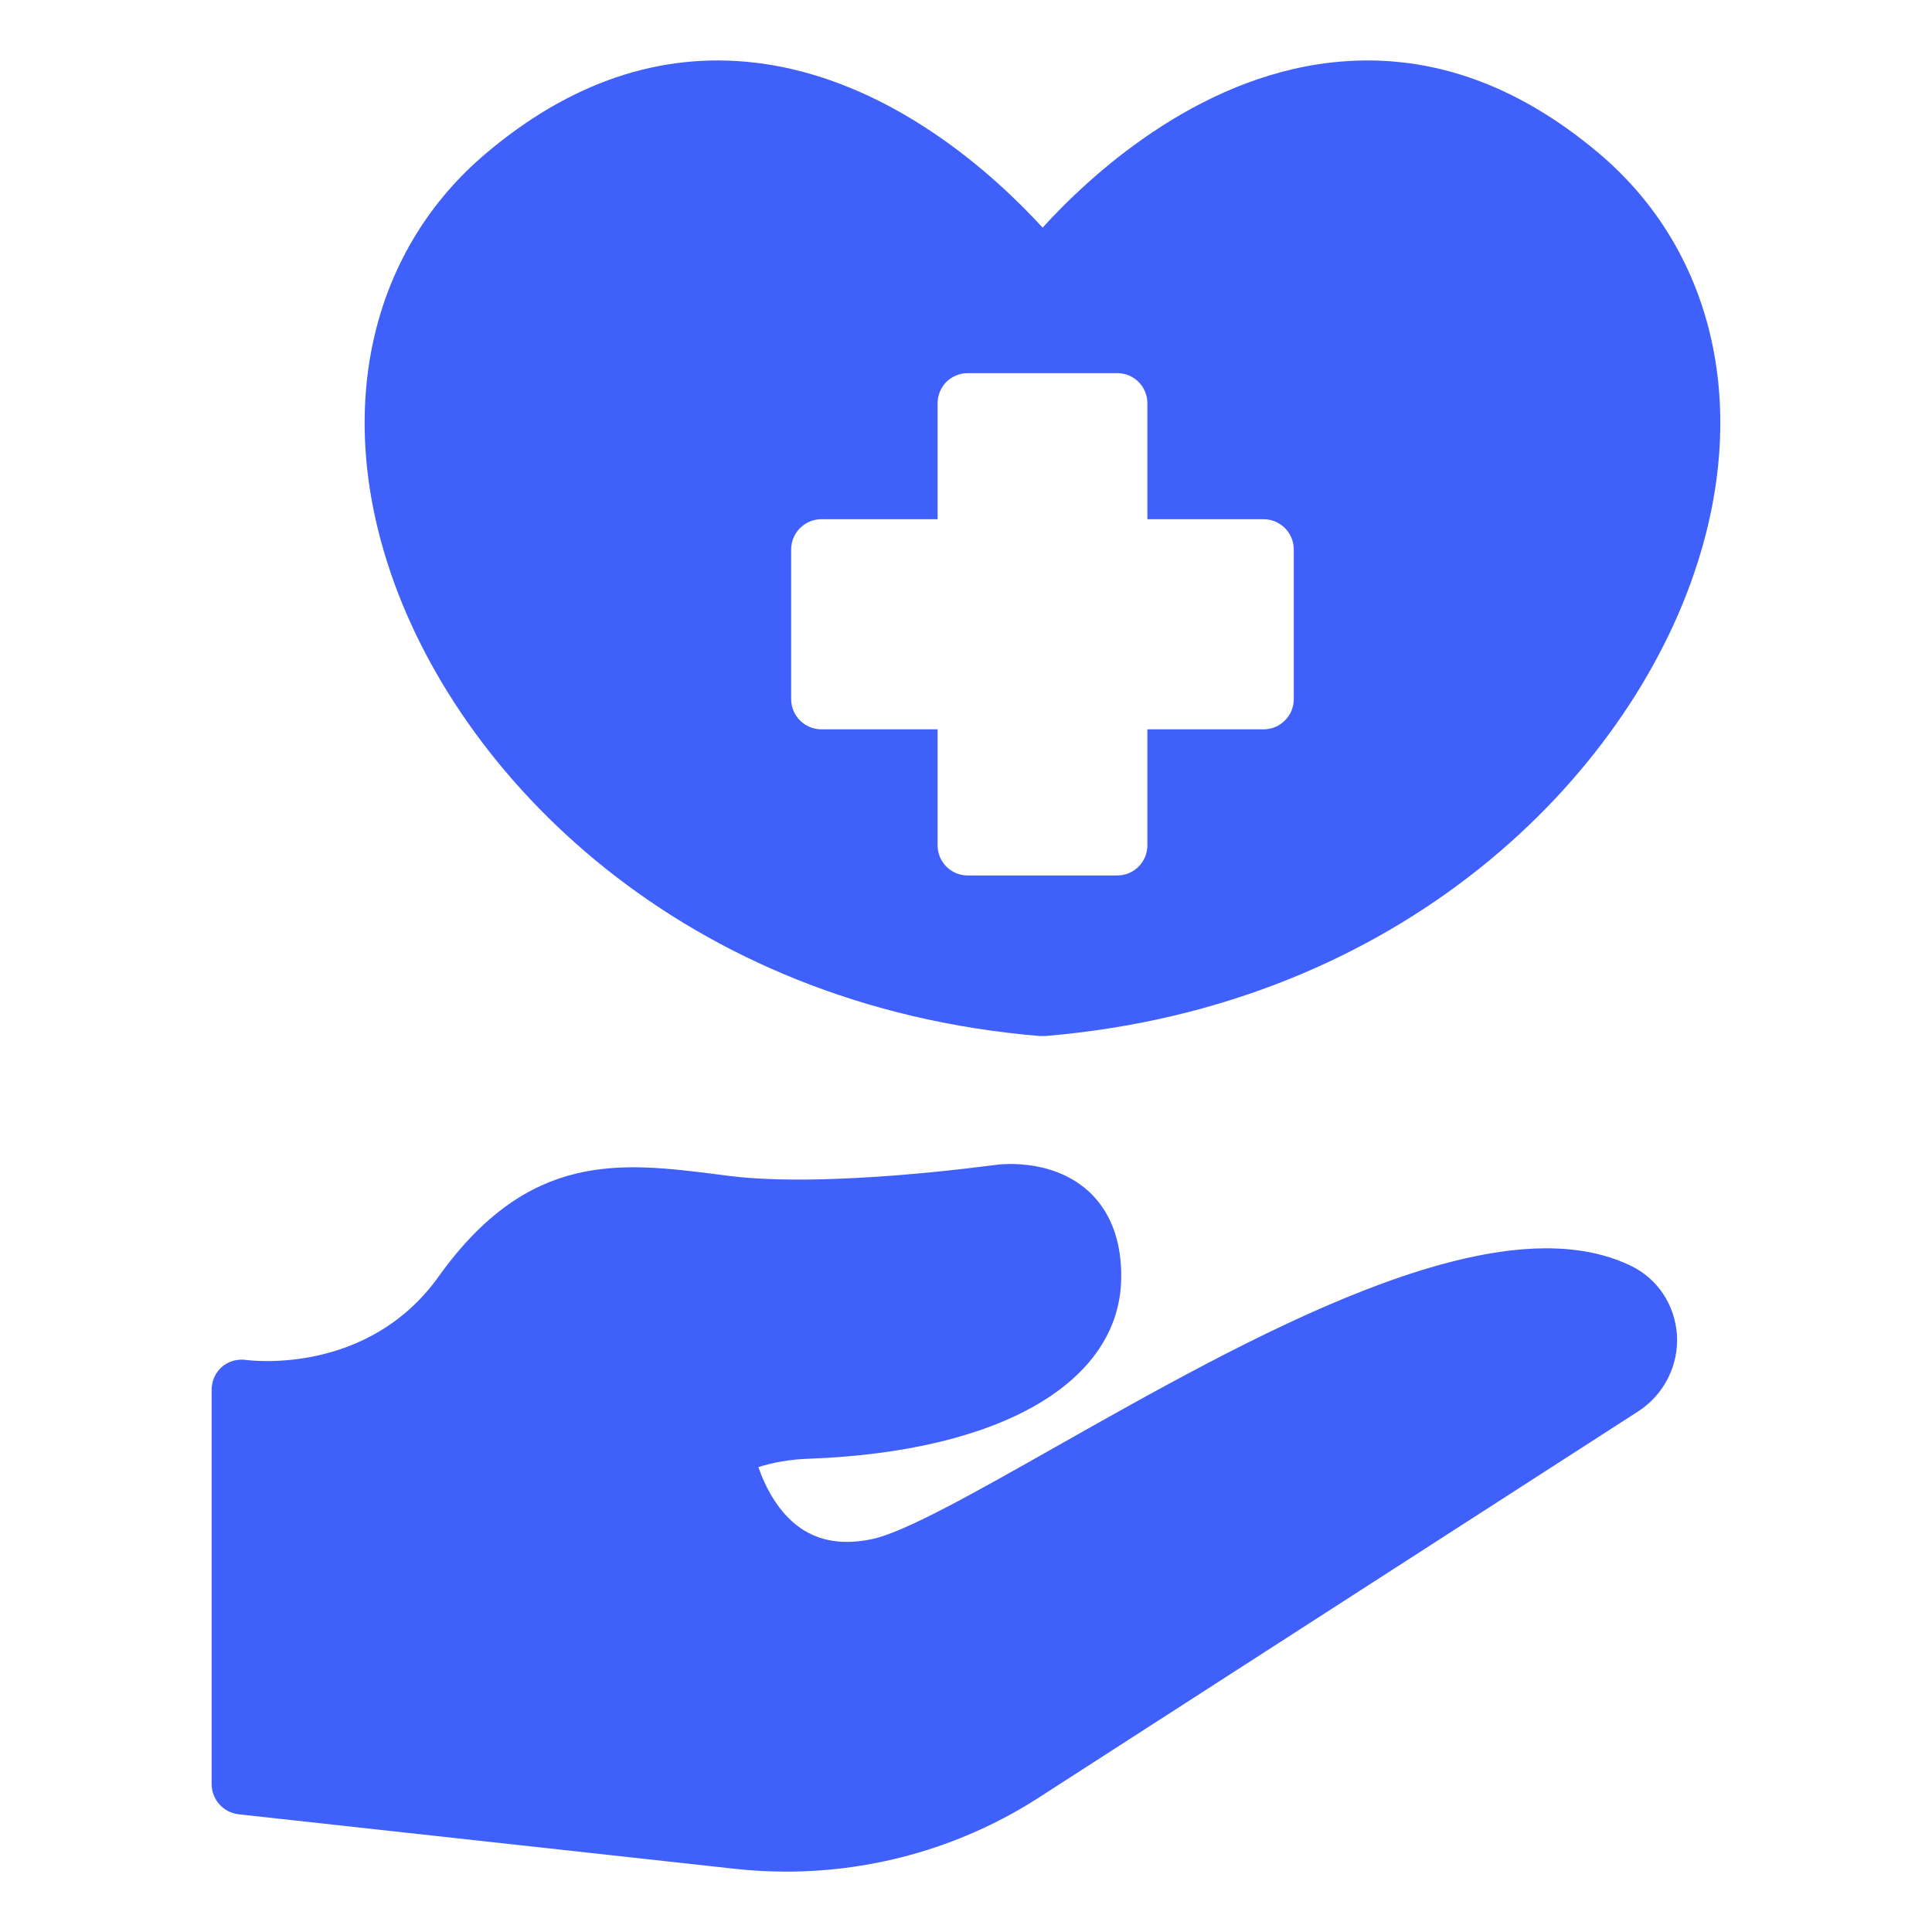
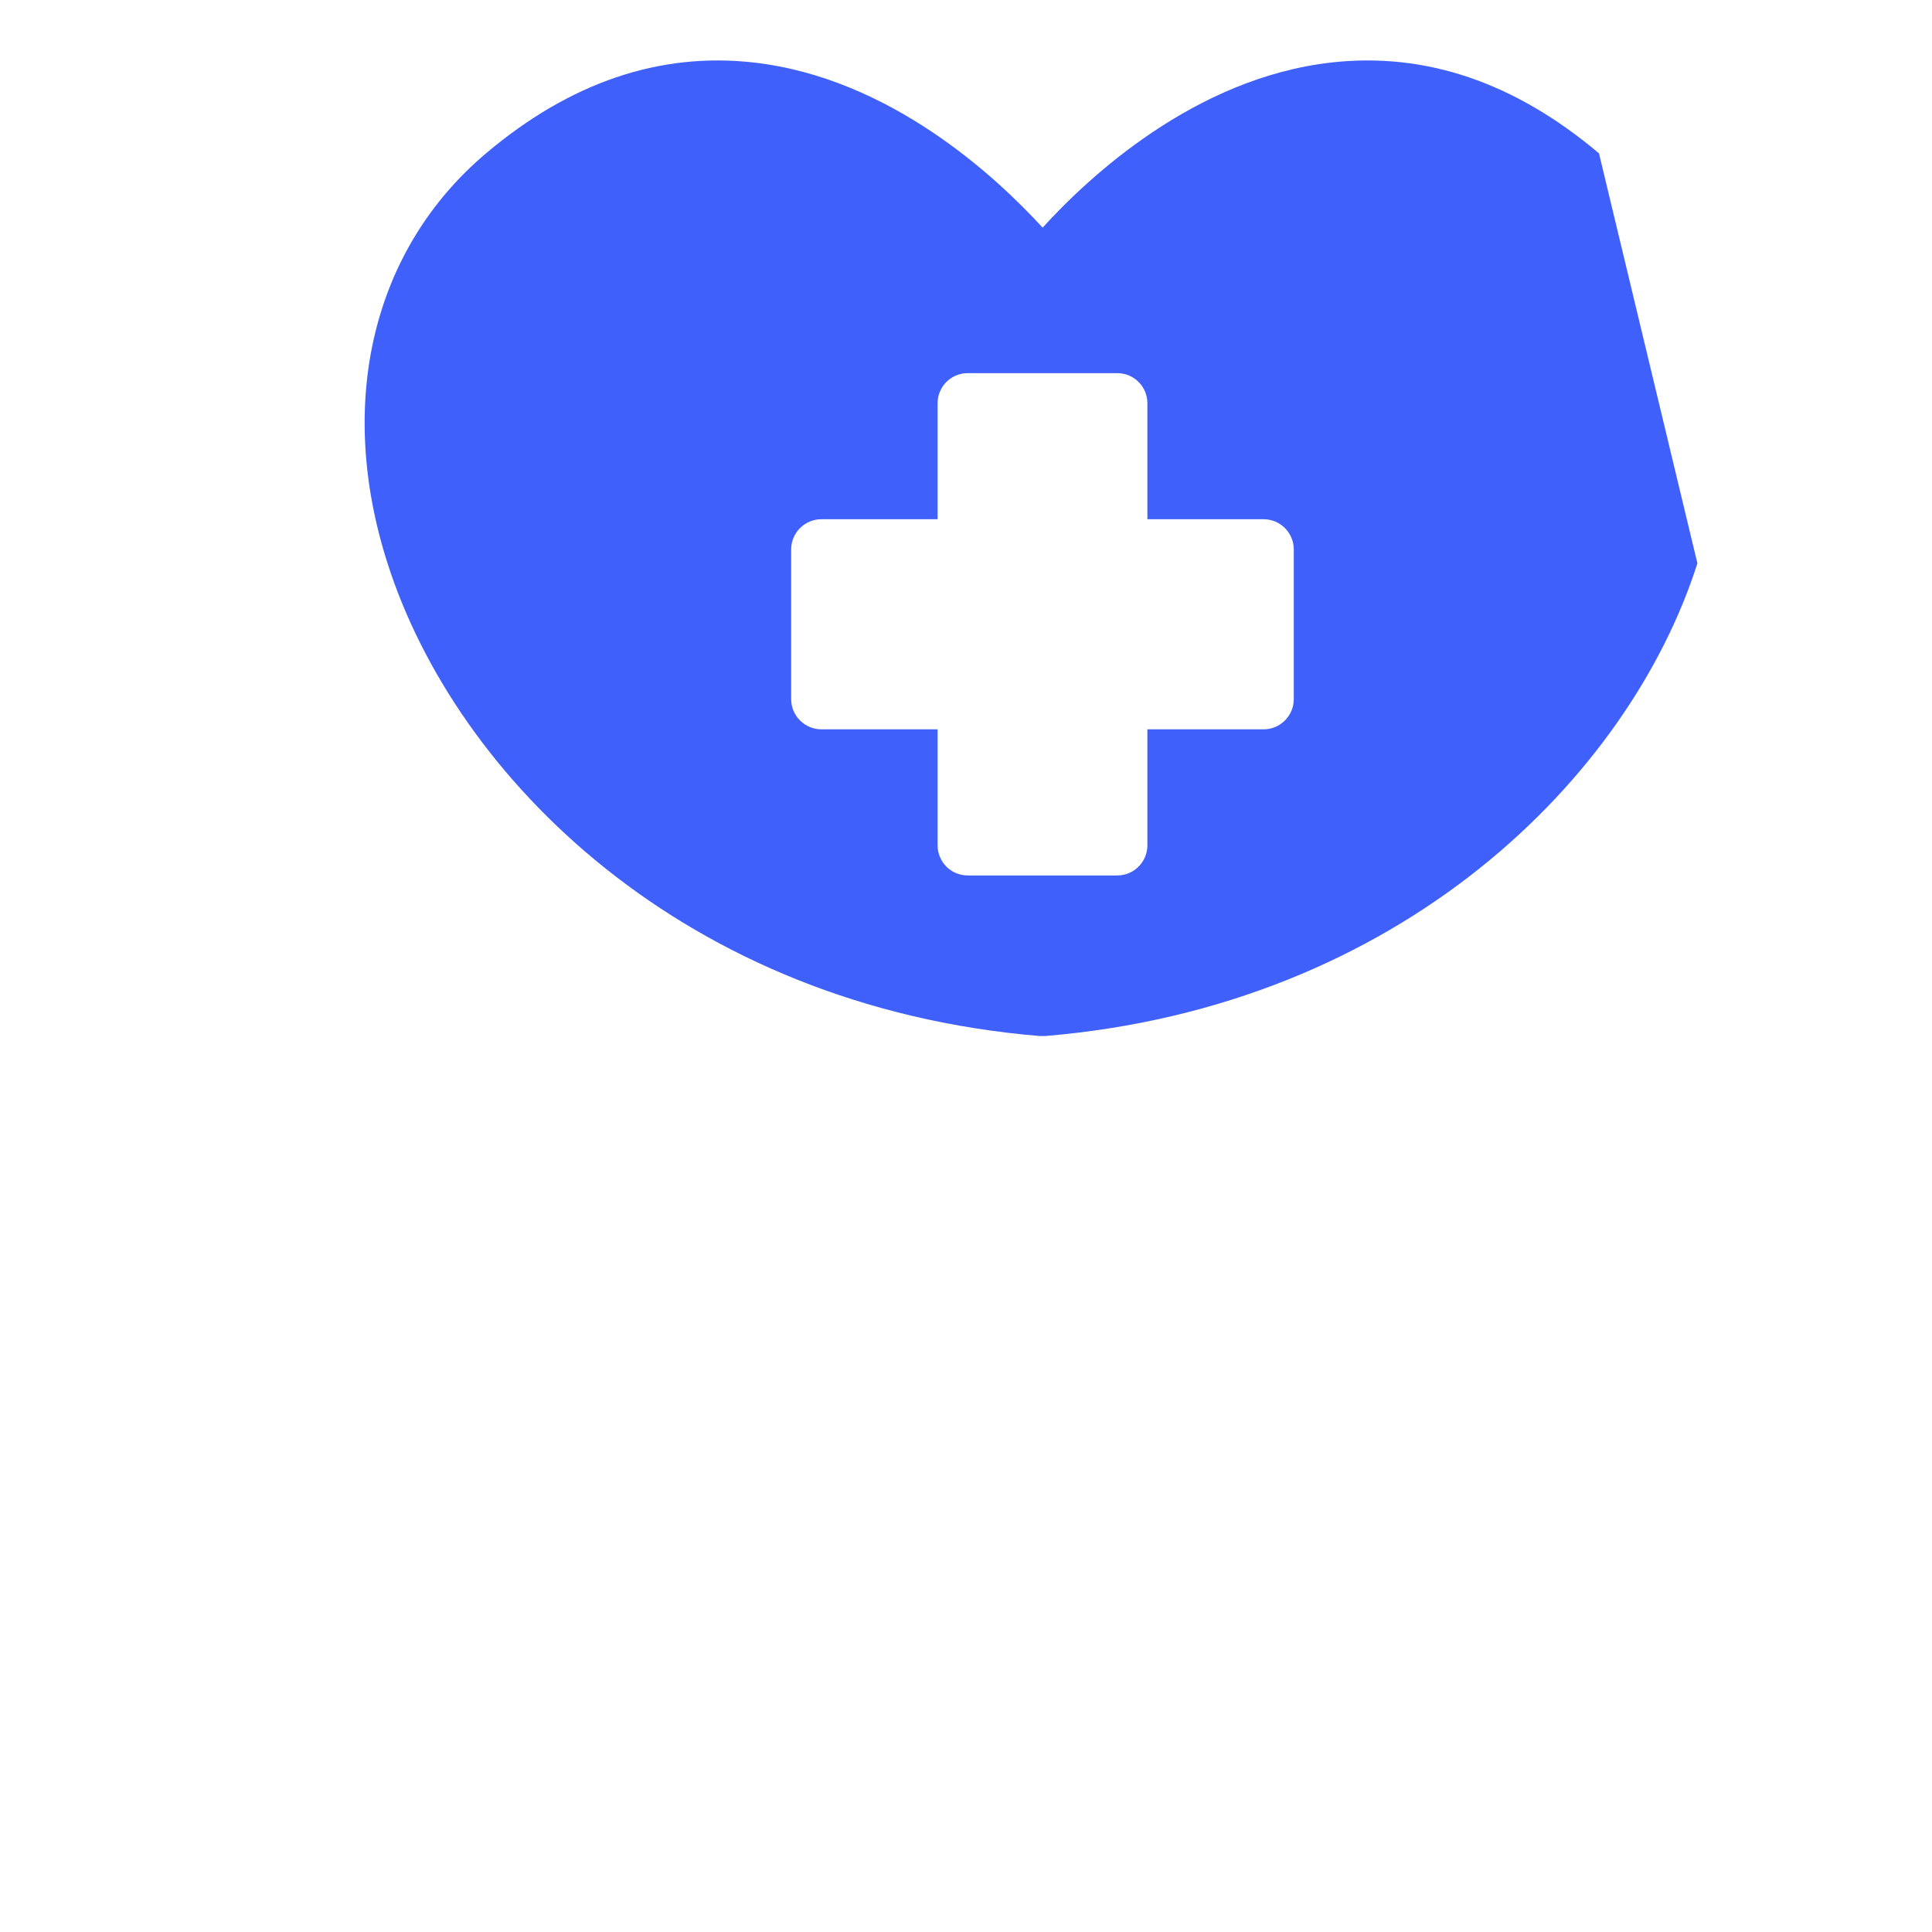
<svg xmlns="http://www.w3.org/2000/svg" width="44" height="44" viewBox="0 0 44 44" fill="none">
-   <path d="M37.126 28.82C33.998 27.321 28.47 30.449 24.029 32.959C22.255 33.962 20.585 34.911 19.842 35.056C19.203 35.186 18.68 35.104 18.24 34.808C17.718 34.451 17.422 33.846 17.271 33.412C17.594 33.309 17.986 33.234 18.453 33.22C22.785 33.055 25.493 31.487 25.535 29.122C25.555 28.029 25.122 27.417 24.758 27.101C23.905 26.359 22.737 26.517 22.62 26.537C22.578 26.537 18.845 27.067 16.583 26.778L16.377 26.751C14.15 26.469 12.046 26.194 9.983 29.081C8.375 31.322 5.714 30.986 5.604 30.972C5.405 30.944 5.205 30.999 5.054 31.13C4.903 31.261 4.82 31.453 4.82 31.652V40.631C4.82 40.982 5.082 41.277 5.432 41.319L16.755 42.563C17.14 42.604 17.525 42.625 17.91 42.625C19.945 42.625 21.953 42.041 23.665 40.934L37.312 32.141C37.896 31.762 38.233 31.096 38.192 30.401C38.143 29.714 37.752 29.116 37.126 28.82Z" fill="#3F60FA" />
-   <path d="M36.416 3.493C34.504 1.877 32.463 1.183 30.324 1.423C27.203 1.774 24.783 4.043 23.745 5.184C22.7 4.043 20.28 1.774 17.159 1.423C15.028 1.183 12.979 1.877 11.068 3.493C8.489 5.672 7.651 9.164 8.826 12.829C10.38 17.703 15.584 22.921 23.683 23.595H23.8C31.899 22.921 37.103 17.703 38.657 12.829C39.833 9.164 38.994 5.672 36.416 3.493ZM21.353 19.25V16.61H18.706C18.328 16.61 18.018 16.301 18.018 15.923V12.513C18.018 12.134 18.328 11.825 18.706 11.825H21.353V9.185C21.353 8.807 21.655 8.498 22.04 8.498H25.443C25.828 8.498 26.131 8.807 26.131 9.185V11.825H28.778C29.156 11.825 29.465 12.134 29.465 12.513V15.923C29.465 16.301 29.156 16.61 28.778 16.61H26.131V19.25C26.131 19.628 25.828 19.938 25.443 19.938H22.04C21.655 19.938 21.353 19.628 21.353 19.25Z" fill="#3F60FA" />
+   <path d="M36.416 3.493C34.504 1.877 32.463 1.183 30.324 1.423C27.203 1.774 24.783 4.043 23.745 5.184C22.7 4.043 20.28 1.774 17.159 1.423C15.028 1.183 12.979 1.877 11.068 3.493C8.489 5.672 7.651 9.164 8.826 12.829C10.38 17.703 15.584 22.921 23.683 23.595H23.8C31.899 22.921 37.103 17.703 38.657 12.829ZM21.353 19.25V16.61H18.706C18.328 16.61 18.018 16.301 18.018 15.923V12.513C18.018 12.134 18.328 11.825 18.706 11.825H21.353V9.185C21.353 8.807 21.655 8.498 22.04 8.498H25.443C25.828 8.498 26.131 8.807 26.131 9.185V11.825H28.778C29.156 11.825 29.465 12.134 29.465 12.513V15.923C29.465 16.301 29.156 16.61 28.778 16.61H26.131V19.25C26.131 19.628 25.828 19.938 25.443 19.938H22.04C21.655 19.938 21.353 19.628 21.353 19.25Z" fill="#3F60FA" />
</svg>